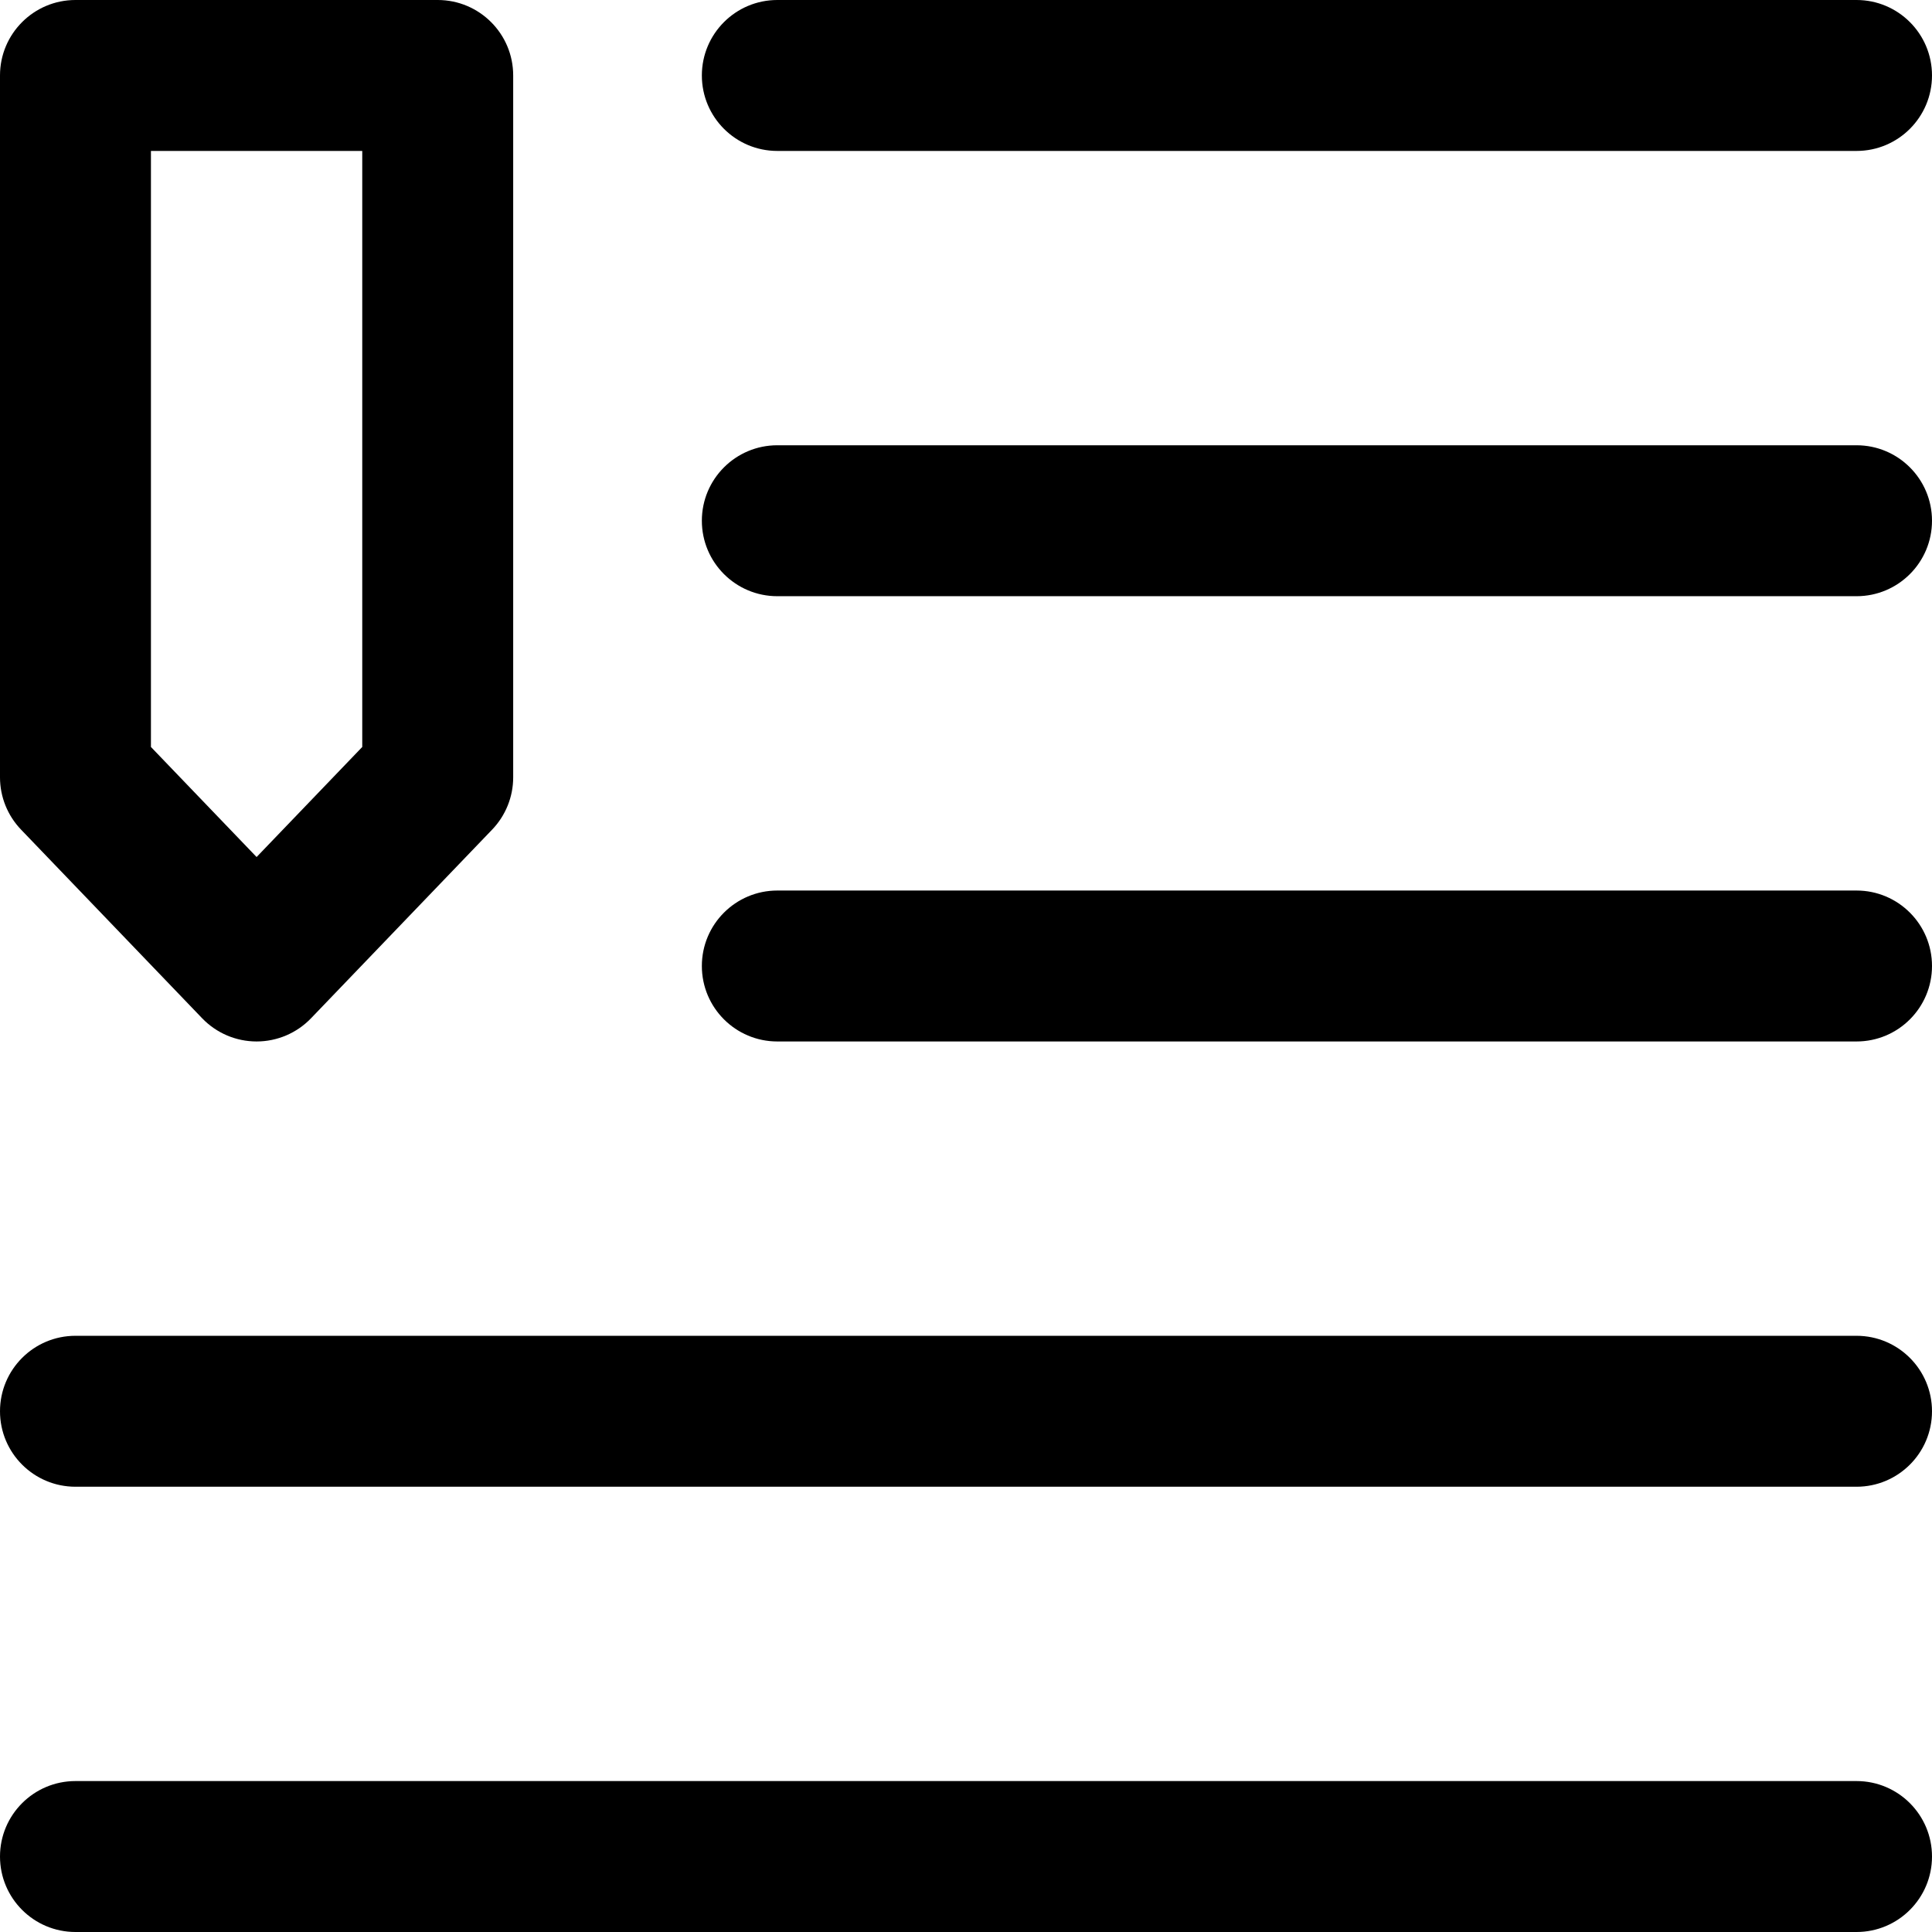
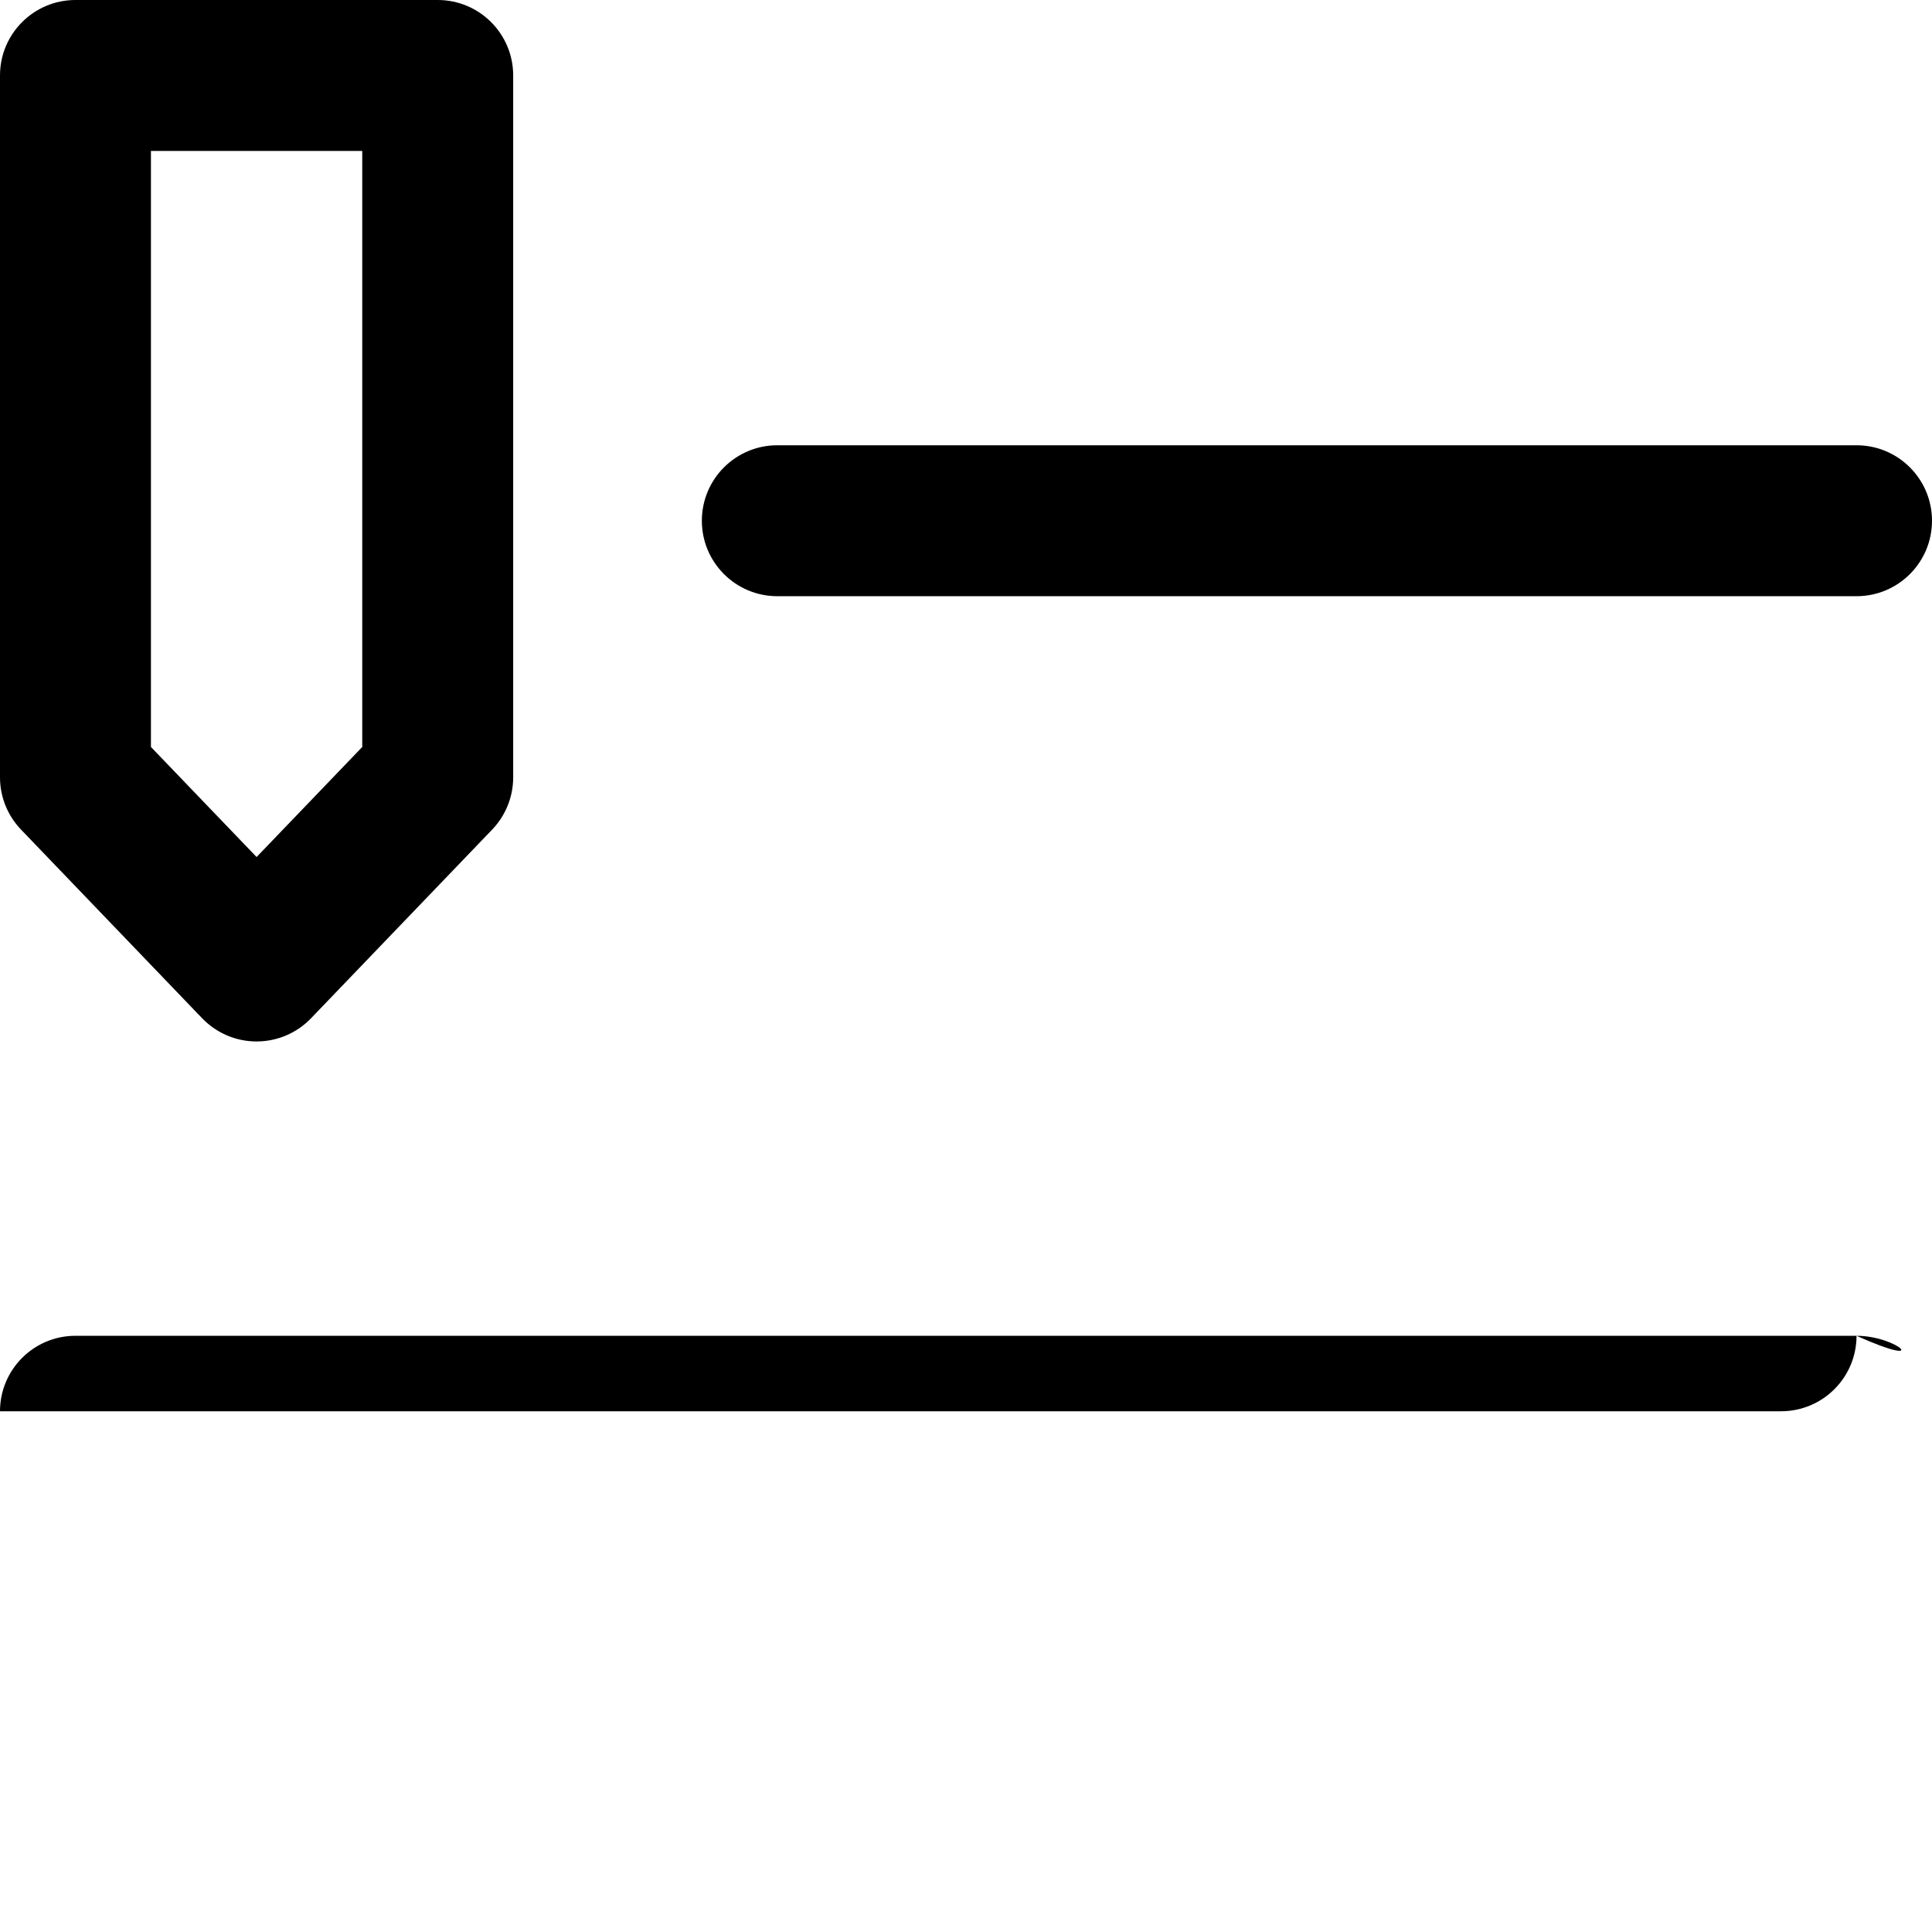
<svg xmlns="http://www.w3.org/2000/svg" version="1.1" id="Capa_1" x="0px" y="0px" viewBox="0 0 512 512" style="enable-background:new 0 0 512 512;" xml:space="preserve">
  <g>
    <g>
      <g>
        <path d="M53.572,269.851C57.344,273.779,62.554,276,68,276s10.656-2.221,14.428-6.149l48-50C134.003,216.126,136,211.163,136,206     V20c0-11.046-8.954-20-20-20H20C8.954,0,0,8.954,0,20v186c0,5.163,1.997,10.126,5.572,13.851L53.572,269.851z M40,40h56v157.954     l-28,29.167l-28-29.167V40z" />
-         <path d="M205.999,40H492c11.046,0,20-8.954,20-20s-8.954-20-20-20H205.999c-11.046,0-20,8.954-20,20S194.953,40,205.999,40z" />
-         <path d="M492,472H20c-11.046,0-20,8.954-20,20c0,11.046,8.954,20,20,20h472c11.046,0,20-8.954,20-20     C512,480.954,503.046,472,492,472z" />
-         <path d="M492,354H20c-11.046,0-20,8.954-20,20c0,11.046,8.954,20,20,20h472c11.046,0,20-8.954,20-20     C512,362.954,503.046,354,492,354z" />
+         <path d="M492,354H20c-11.046,0-20,8.954-20,20h472c11.046,0,20-8.954,20-20     C512,362.954,503.046,354,492,354z" />
        <path d="M492,118H205.999c-11.046,0-20,8.954-20,20c0,11.046,8.954,20,20,20H492c11.046,0,20-8.954,20-20S503.046,118,492,118z" />
-         <path d="M492,236H205.999c-11.046,0-20,8.954-20,20s8.954,20,20,20H492c11.046,0,20-8.954,20-20C512,244.954,503.046,236,492,236     z" />
      </g>
    </g>
  </g>
  <g>
</g>
  <g>
</g>
  <g>
</g>
  <g>
</g>
  <g>
</g>
  <g>
</g>
  <g>
</g>
  <g>
</g>
  <g>
</g>
  <g>
</g>
  <g>
</g>
  <g>
</g>
  <g>
</g>
  <g>
</g>
  <g>
</g>
</svg>